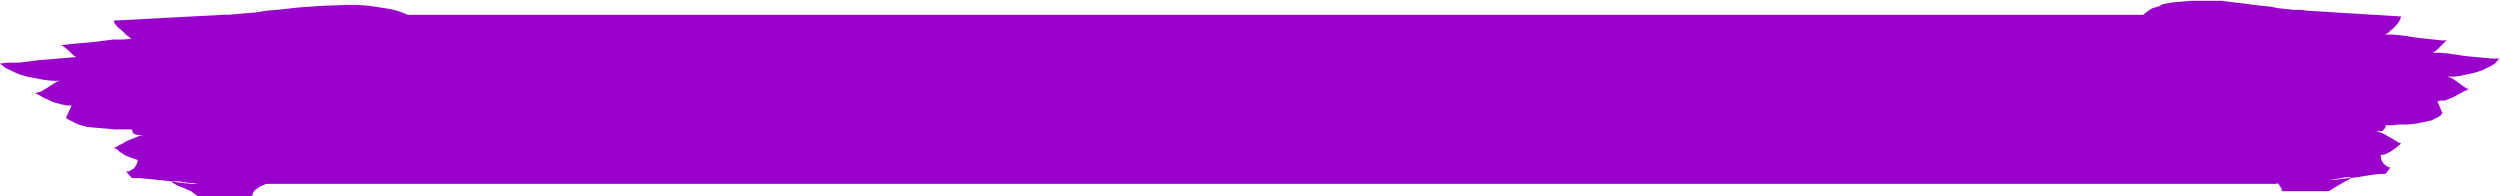
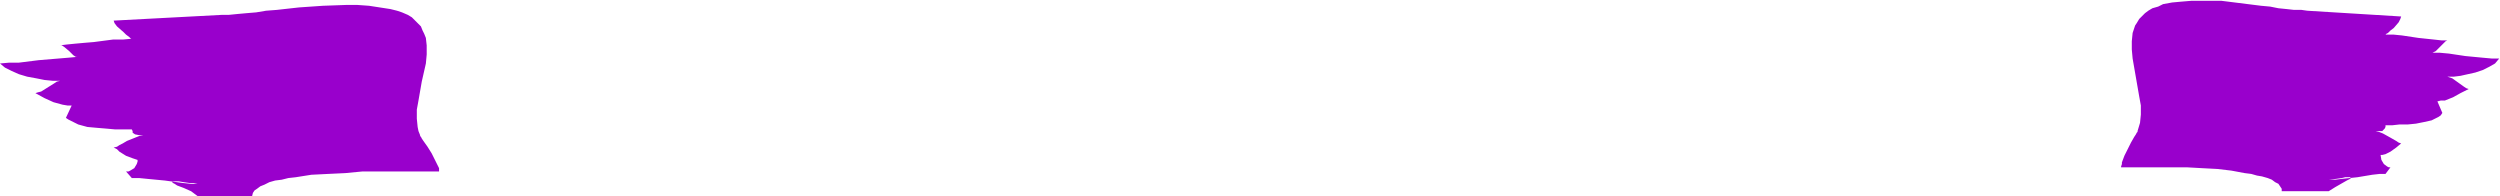
<svg xmlns="http://www.w3.org/2000/svg" fill-rule="evenodd" height="38.495" preserveAspectRatio="none" stroke-linecap="round" viewBox="0 0 3035 238" width="490.455">
  <style>.brush1{fill:#90c}.pen1{stroke:none}</style>
-   <path class="pen1 brush1" d="M270 18h2494v205H270V18z" />
  <path class="pen1 brush1" d="m270 18-132 7 1 3 3 4 8 7 3 3 4 3 2 2h1l-11 1h-12l-23 3-12 1-11 1-10 1-8 1h2l3 2 6 5 5 5 3 2h2l-11 1-12 1-24 2-24 3H11L0 77l6 5 8 4 9 4 10 3 11 2 10 2 10 1h9l-4 1-3 2-8 5-8 5-4 1-3 1 11 6 11 5 11 3 6 1h5l-7 15 3 2 4 2 4 2 4 2 11 3 11 1 12 1 11 1h20l1 2v2l3 2 5 1h5l-5 1-5 2-10 4-5 3-4 2-3 2-4 1 4 2 3 3 8 5 8 3 3 1 3 1v2l-1 3-3 5-5 3-2 1h-3l7 8h9l10 1 21 2 22 3 10 1h8l-5-1h-5l-7-1-6-1h-7l-1 1 1 1 2 1 3 2 8 3 9 4 8 6h66l1-4 2-3 3-2 4-3 5-2 6-3 7-2 8-1 8-2 9-1 19-3 20-1 21-1 21-2h93v-4l-1-2-4-8-4-8-5-8-5-7-2-3-1-2-1-1v-1l-2-5-1-5-1-10v-11l2-11 4-23 5-22 1-11V55l-1-9-2-5-2-4-2-5-3-3-4-4-4-4-5-3-7-3-6-2-8-2-13-2-13-2-14-1h-14l-28 1-29 2-27 3-13 1-12 2-12 1-11 1-10 1h-8zm2531-5 114 7-1 3-2 4-6 7-4 3-3 3-2 1-1 1h10l10 1 20 3 19 2 9 1h7l-2 1-2 2-5 5-5 5-2 1-2 1h9l11 1 20 3 21 2 11 1h9l-5 6-7 4-8 4-9 3-9 2-9 2-8 1h-8l3 1 3 1 14 10 3 2 3 1-10 5-9 5-10 4h-5l-4 1 6 14-2 3-3 2-8 4-9 2-10 2-10 1h-10l-9 1h-8v2l-1 2-1 1-2 2h-8l4 1 5 2 9 5 7 4 3 2 3 1-6 5-7 5-6 3-4 1h-2l1 6 3 5 4 3 2 1h2l-6 8h-7l-9 1-18 3-19 2-8 1h-8l9-1 7-1 4-1h6l1 1-1 1-2 1-2 1-7 4-7 4-8 5h-57v-3l-2-3-2-3-4-2-4-3-5-2-7-2-6-1-7-2-8-1-16-3-17-2-19-1-18-1h-80v-1l1-3v-2l3-8 4-8 4-8 4-7 2-3 1-2 1-1v-1l3-10 1-10v-11l-2-11-4-23-4-23-1-11V50l1-10 3-9 2-3 3-5 3-3 4-4 4-3 5-3 7-2 6-3 11-2 11-1 12-1h37l24 3 24 3 11 1 10 2 10 1 9 1h9l7 1z" />
</svg>